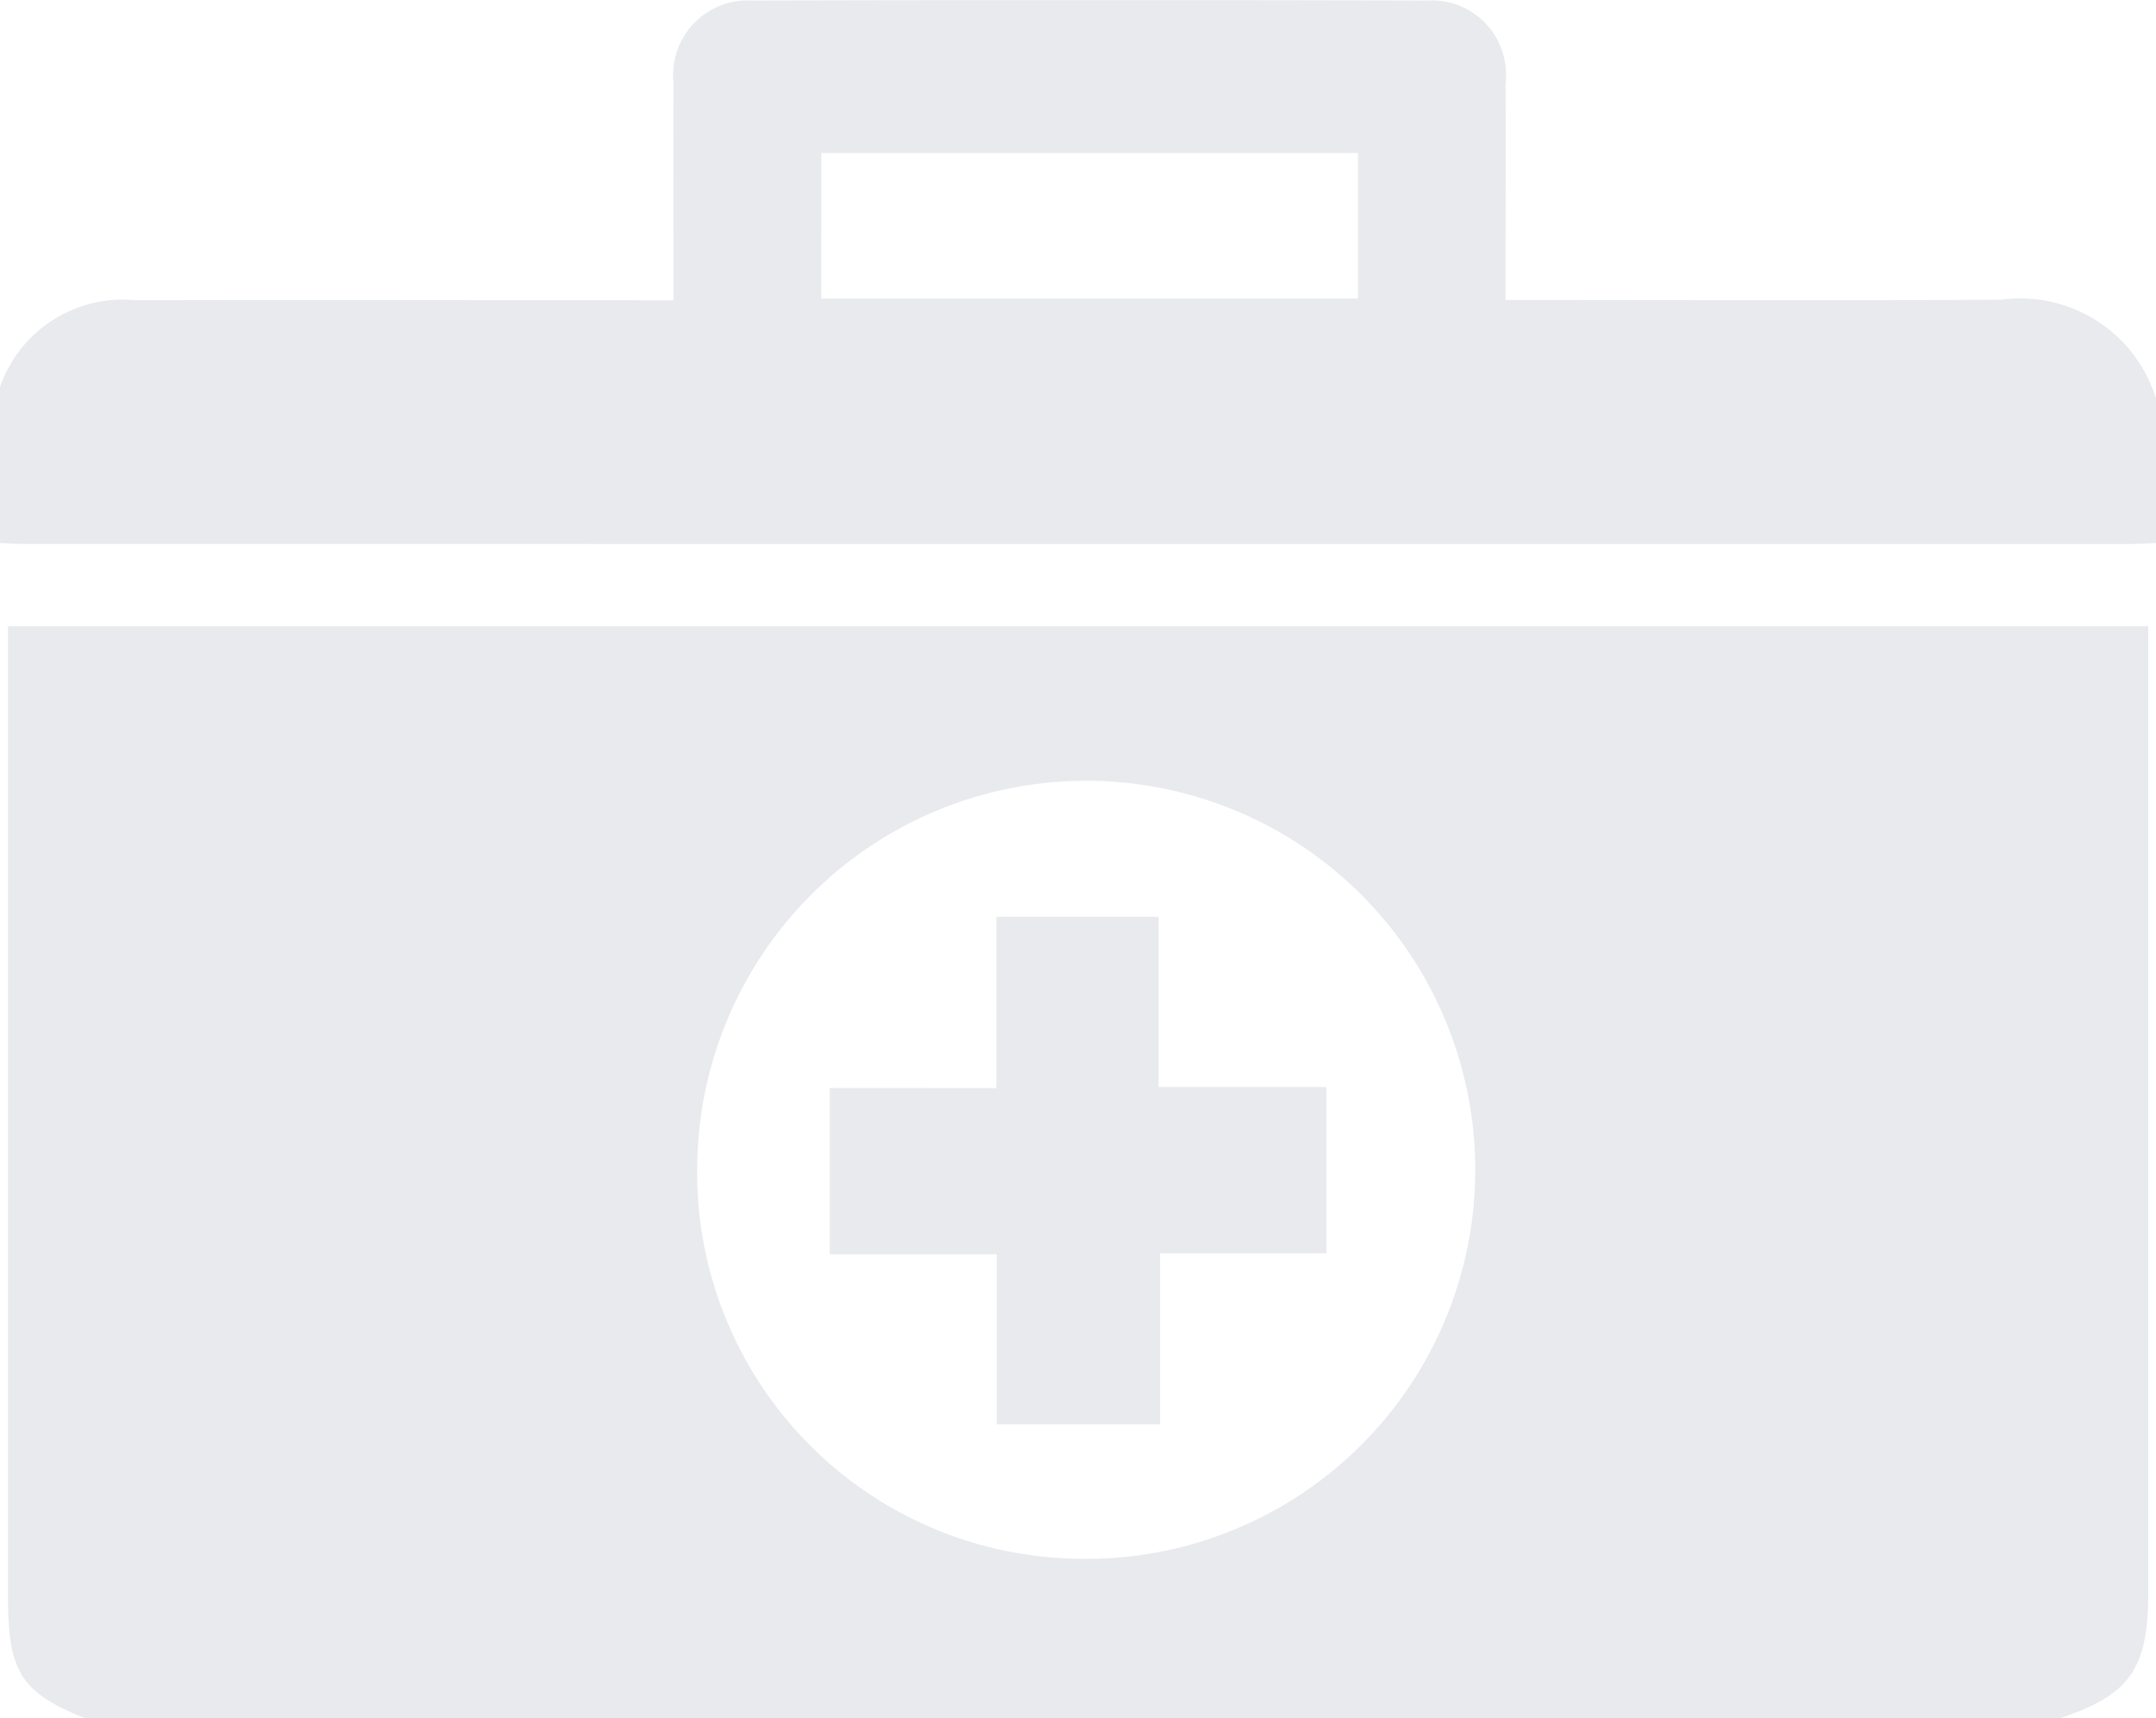
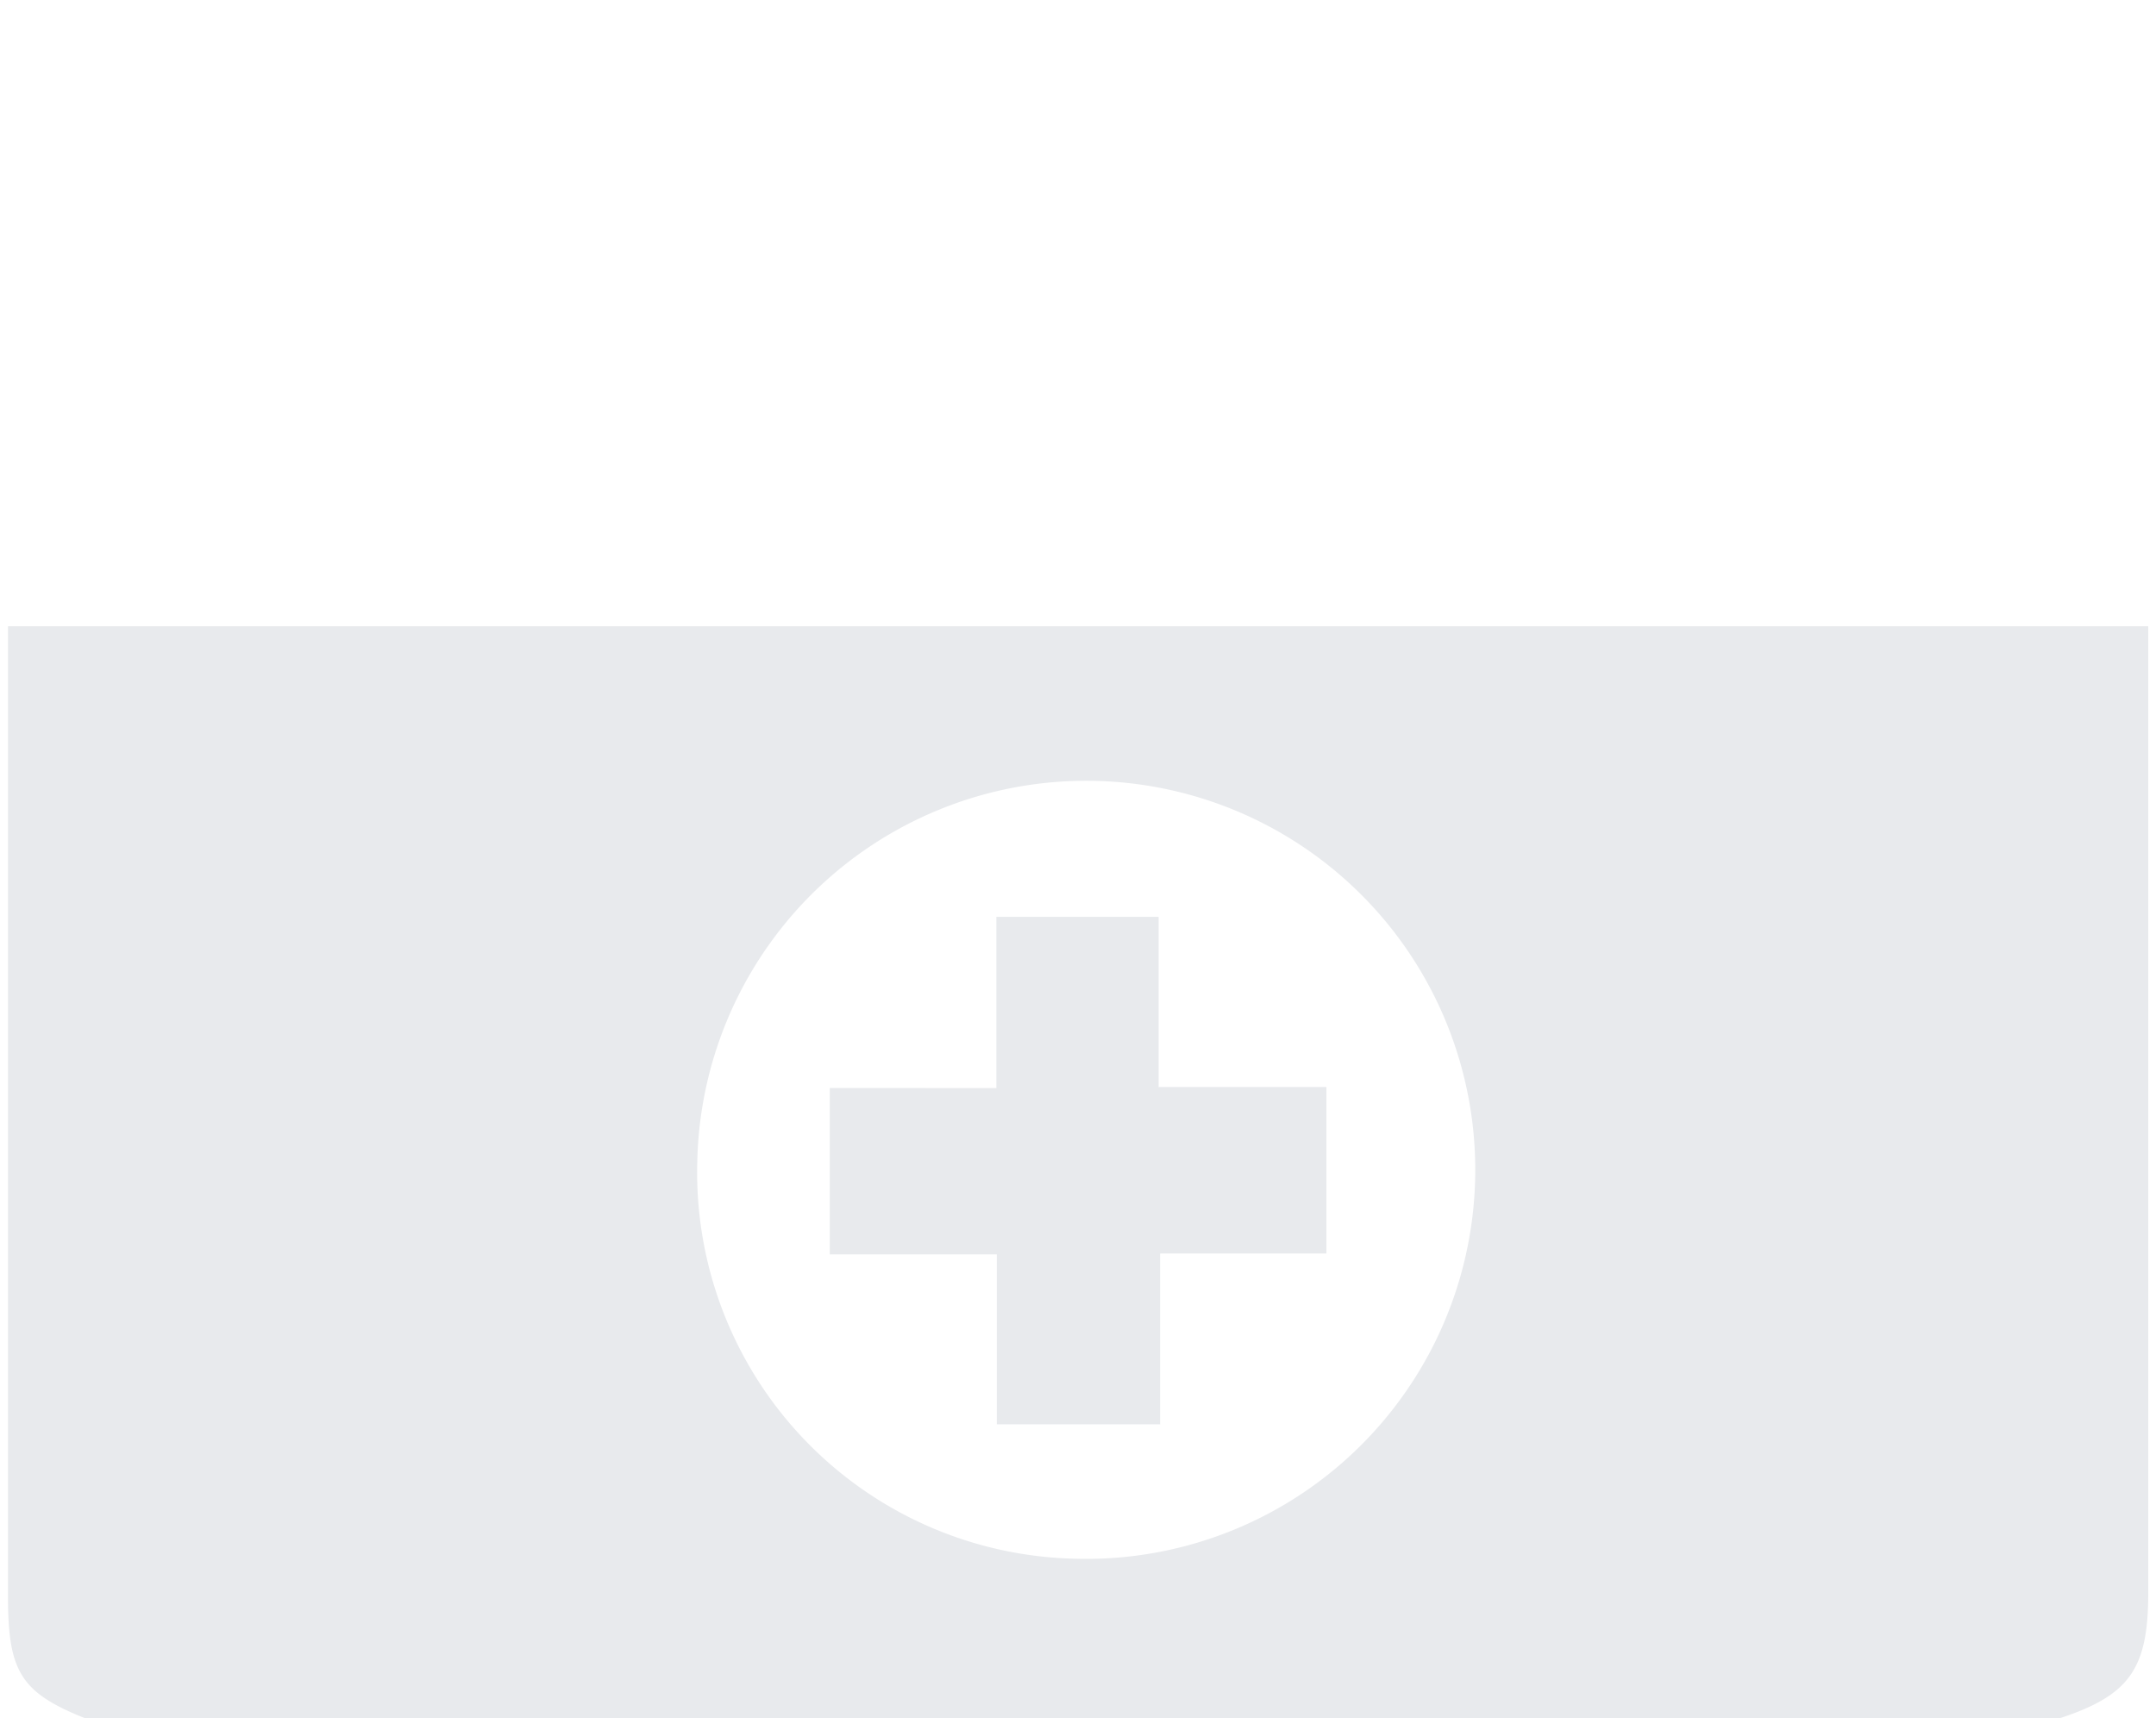
<svg xmlns="http://www.w3.org/2000/svg" width="44.763" height="35.672" viewBox="0 0 44.763 35.672">
  <path d="M470.258,523.407h-41c-1.309-.523-1.588-.95-1.6-2.432V500.737h44.436v.69q0,9.7,0,19.406C472.089,522.386,471.7,522.932,470.258,523.407ZM449.8,520.095a8.077,8.077,0,1,0-7.831-8.238A8.022,8.022,0,0,0,449.8,520.095Z" transform="translate(-427.492 -487.735)" fill="#e8eaed" />
-   <path d="M472.323,501.511v3c-.194.007-.39.019-.584.019H428.146c-.2,0-.392-.012-.586-.019V501.27a2.7,2.7,0,0,1,2.824-1.8c3.5-.01,7,0,10.5,0h.66c0-1.557-.007-3.033,0-4.512a1.549,1.549,0,0,1,1.629-1.711q7.012-.018,14.026,0a1.539,1.539,0,0,1,1.619,1.718c.01,1.3,0,2.6,0,3.9v.6h.731c3.189,0,6.377.014,9.566-.007A2.947,2.947,0,0,1,472.323,501.511Zm-27.713-2.076h11.144v-3.023H444.611Z" transform="translate(-427.56 -493.236)" fill="#e8eaed" />
  <path d="M440.959,507.772v-3.555h3.368v3.534h3.484v3.456h-3.453v3.546h-3.39v-3.529H437.5v-3.453Z" transform="translate(-420.272 -485.183)" fill="#e8eaed" />
</svg>